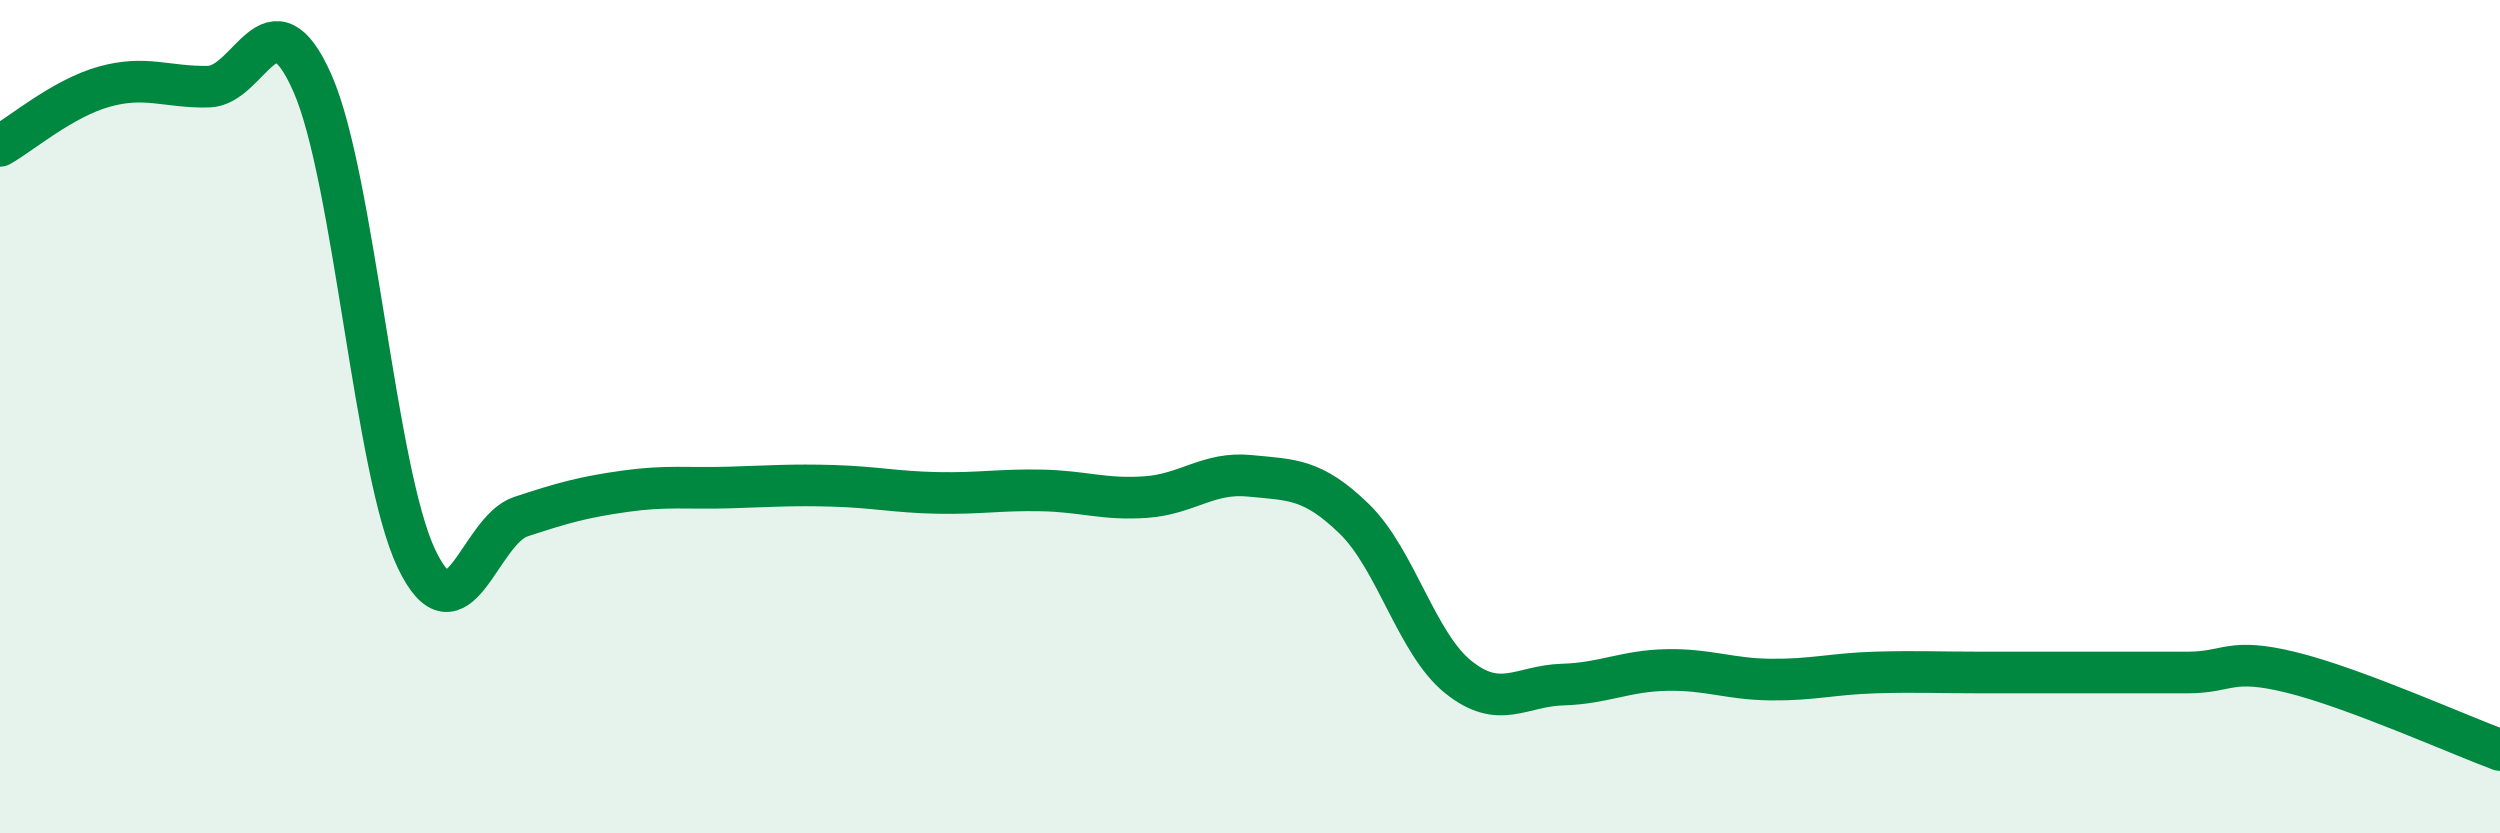
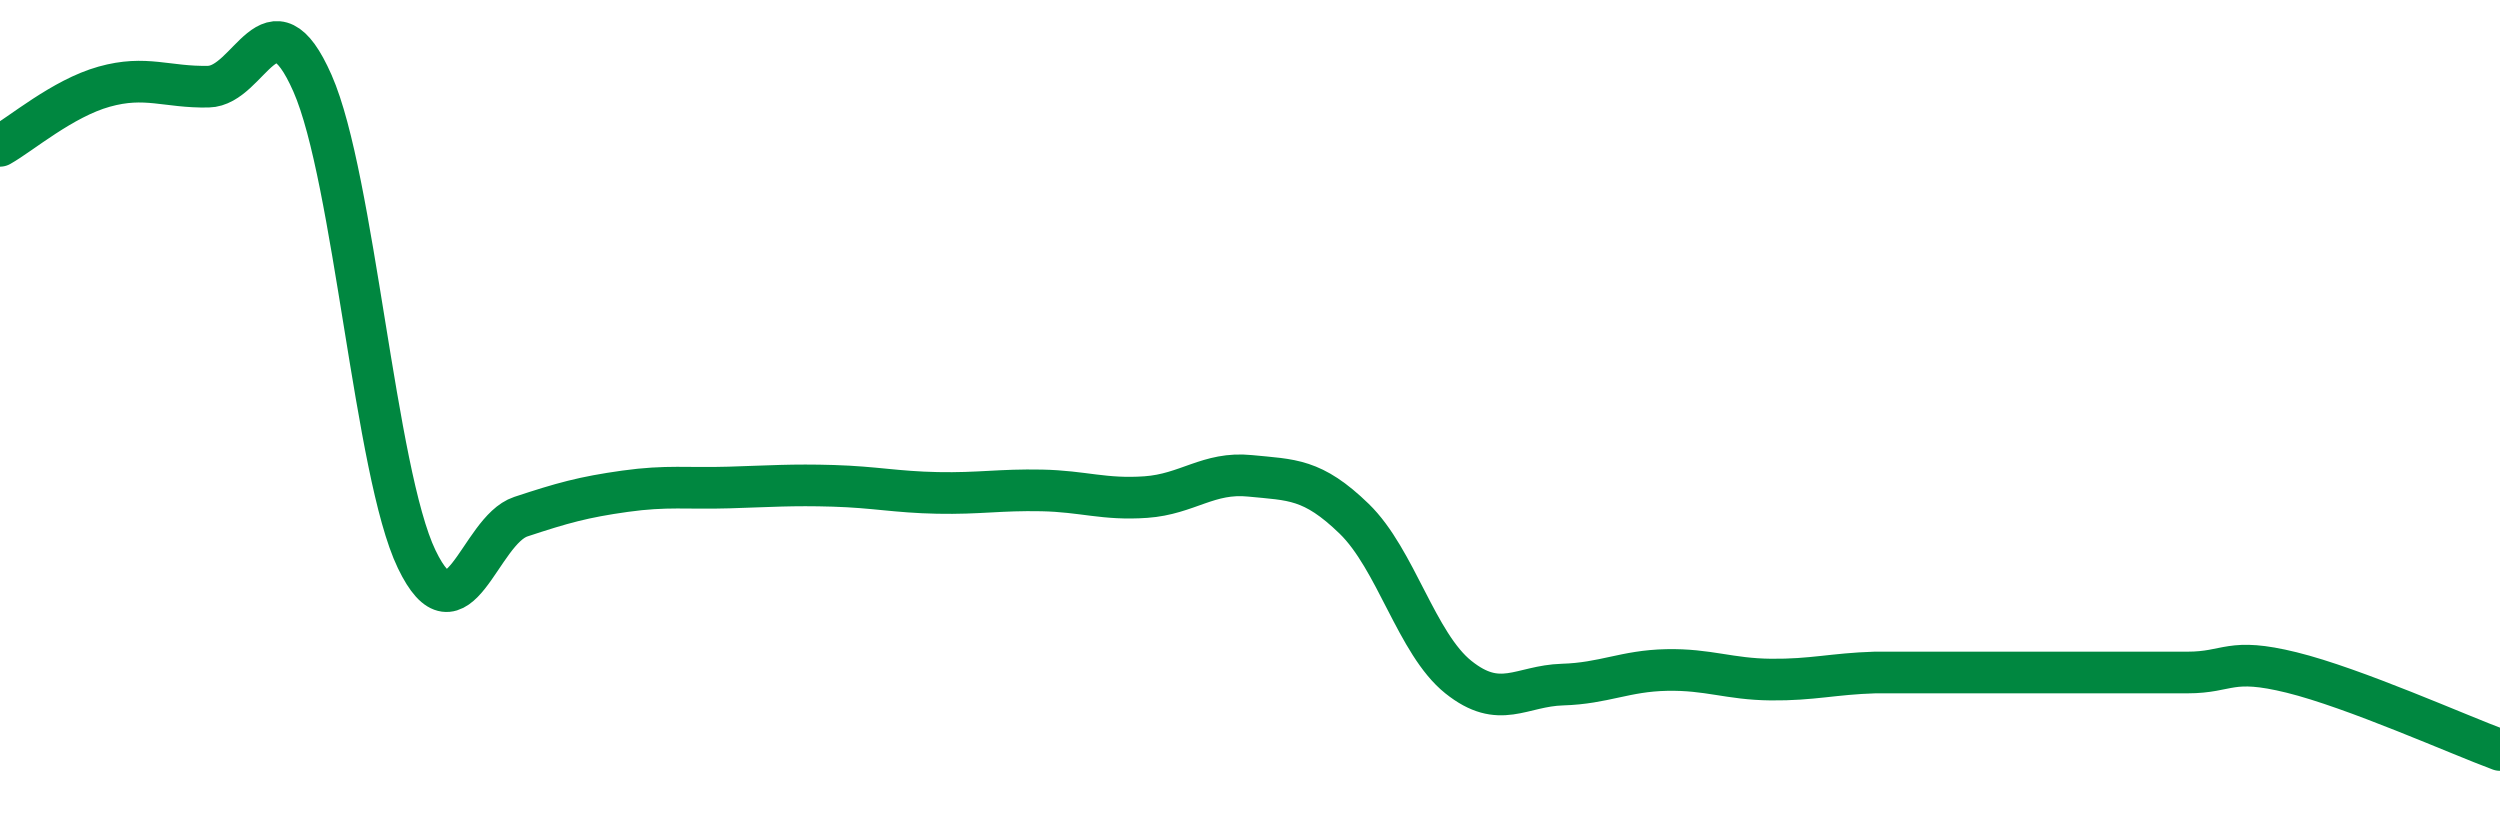
<svg xmlns="http://www.w3.org/2000/svg" width="60" height="20" viewBox="0 0 60 20">
-   <path d="M 0,3.5 C 0.5,3.22 1.5,2.36 2.5,2.08 C 3.5,1.8 4,2.1 5,2.08 C 6,2.06 6.5,-0.27 7.5,2 C 8.5,4.27 9,11.34 10,13.42 C 11,15.5 11.5,12.73 12.5,12.4 C 13.5,12.07 14,11.93 15,11.79 C 16,11.65 16.5,11.73 17.5,11.7 C 18.5,11.67 19,11.63 20,11.66 C 21,11.69 21.5,11.81 22.5,11.83 C 23.5,11.85 24,11.75 25,11.77 C 26,11.79 26.5,12 27.5,11.93 C 28.5,11.86 29,11.32 30,11.42 C 31,11.52 31.5,11.48 32.5,12.45 C 33.5,13.42 34,15.45 35,16.25 C 36,17.05 36.5,16.46 37.5,16.43 C 38.5,16.4 39,16.1 40,16.08 C 41,16.06 41.5,16.3 42.5,16.31 C 43.5,16.32 44,16.17 45,16.14 C 46,16.11 46.5,16.14 47.5,16.14 C 48.5,16.14 49,16.14 50,16.14 C 51,16.14 51.5,16.14 52.5,16.14 C 53.5,16.14 53.5,15.77 55,16.14 C 56.5,16.51 59,17.63 60,18L60 20L0 20Z" fill="#008740" opacity="0.1" stroke-linecap="round" stroke-linejoin="round" />
-   <path d="M 0,3.5 C 0.5,3.22 1.5,2.36 2.5,2.08 C 3.5,1.8 4,2.1 5,2.08 C 6,2.06 6.5,-0.27 7.5,2 C 8.5,4.27 9,11.34 10,13.42 C 11,15.5 11.5,12.73 12.5,12.4 C 13.5,12.07 14,11.93 15,11.79 C 16,11.65 16.5,11.73 17.5,11.7 C 18.5,11.67 19,11.63 20,11.66 C 21,11.69 21.5,11.81 22.5,11.83 C 23.5,11.85 24,11.75 25,11.77 C 26,11.79 26.5,12 27.5,11.93 C 28.5,11.86 29,11.32 30,11.42 C 31,11.52 31.5,11.48 32.5,12.45 C 33.5,13.42 34,15.45 35,16.25 C 36,17.05 36.5,16.46 37.5,16.43 C 38.5,16.4 39,16.1 40,16.08 C 41,16.06 41.5,16.3 42.5,16.31 C 43.5,16.32 44,16.17 45,16.14 C 46,16.11 46.5,16.14 47.5,16.14 C 48.5,16.14 49,16.14 50,16.14 C 51,16.14 51.5,16.14 52.5,16.14 C 53.5,16.14 53.5,15.77 55,16.14 C 56.5,16.51 59,17.63 60,18" stroke="#008740" stroke-width="1" fill="none" stroke-linecap="round" stroke-linejoin="round" />
+   <path d="M 0,3.5 C 0.5,3.22 1.5,2.36 2.5,2.08 C 3.5,1.8 4,2.1 5,2.08 C 6,2.06 6.5,-0.27 7.5,2 C 8.5,4.27 9,11.34 10,13.42 C 11,15.5 11.5,12.73 12.5,12.4 C 13.5,12.07 14,11.93 15,11.79 C 16,11.65 16.5,11.73 17.5,11.7 C 18.5,11.67 19,11.63 20,11.66 C 21,11.69 21.5,11.81 22.5,11.83 C 23.5,11.85 24,11.75 25,11.77 C 26,11.79 26.5,12 27.5,11.93 C 28.5,11.86 29,11.32 30,11.42 C 31,11.52 31.5,11.48 32.5,12.45 C 33.5,13.42 34,15.45 35,16.25 C 36,17.05 36.5,16.46 37.5,16.43 C 38.5,16.4 39,16.1 40,16.08 C 41,16.06 41.5,16.3 42.5,16.31 C 43.5,16.32 44,16.17 45,16.14 C 48.5,16.14 49,16.14 50,16.14 C 51,16.14 51.5,16.14 52.5,16.14 C 53.5,16.14 53.5,15.77 55,16.14 C 56.5,16.51 59,17.63 60,18" stroke="#008740" stroke-width="1" fill="none" stroke-linecap="round" stroke-linejoin="round" />
</svg>